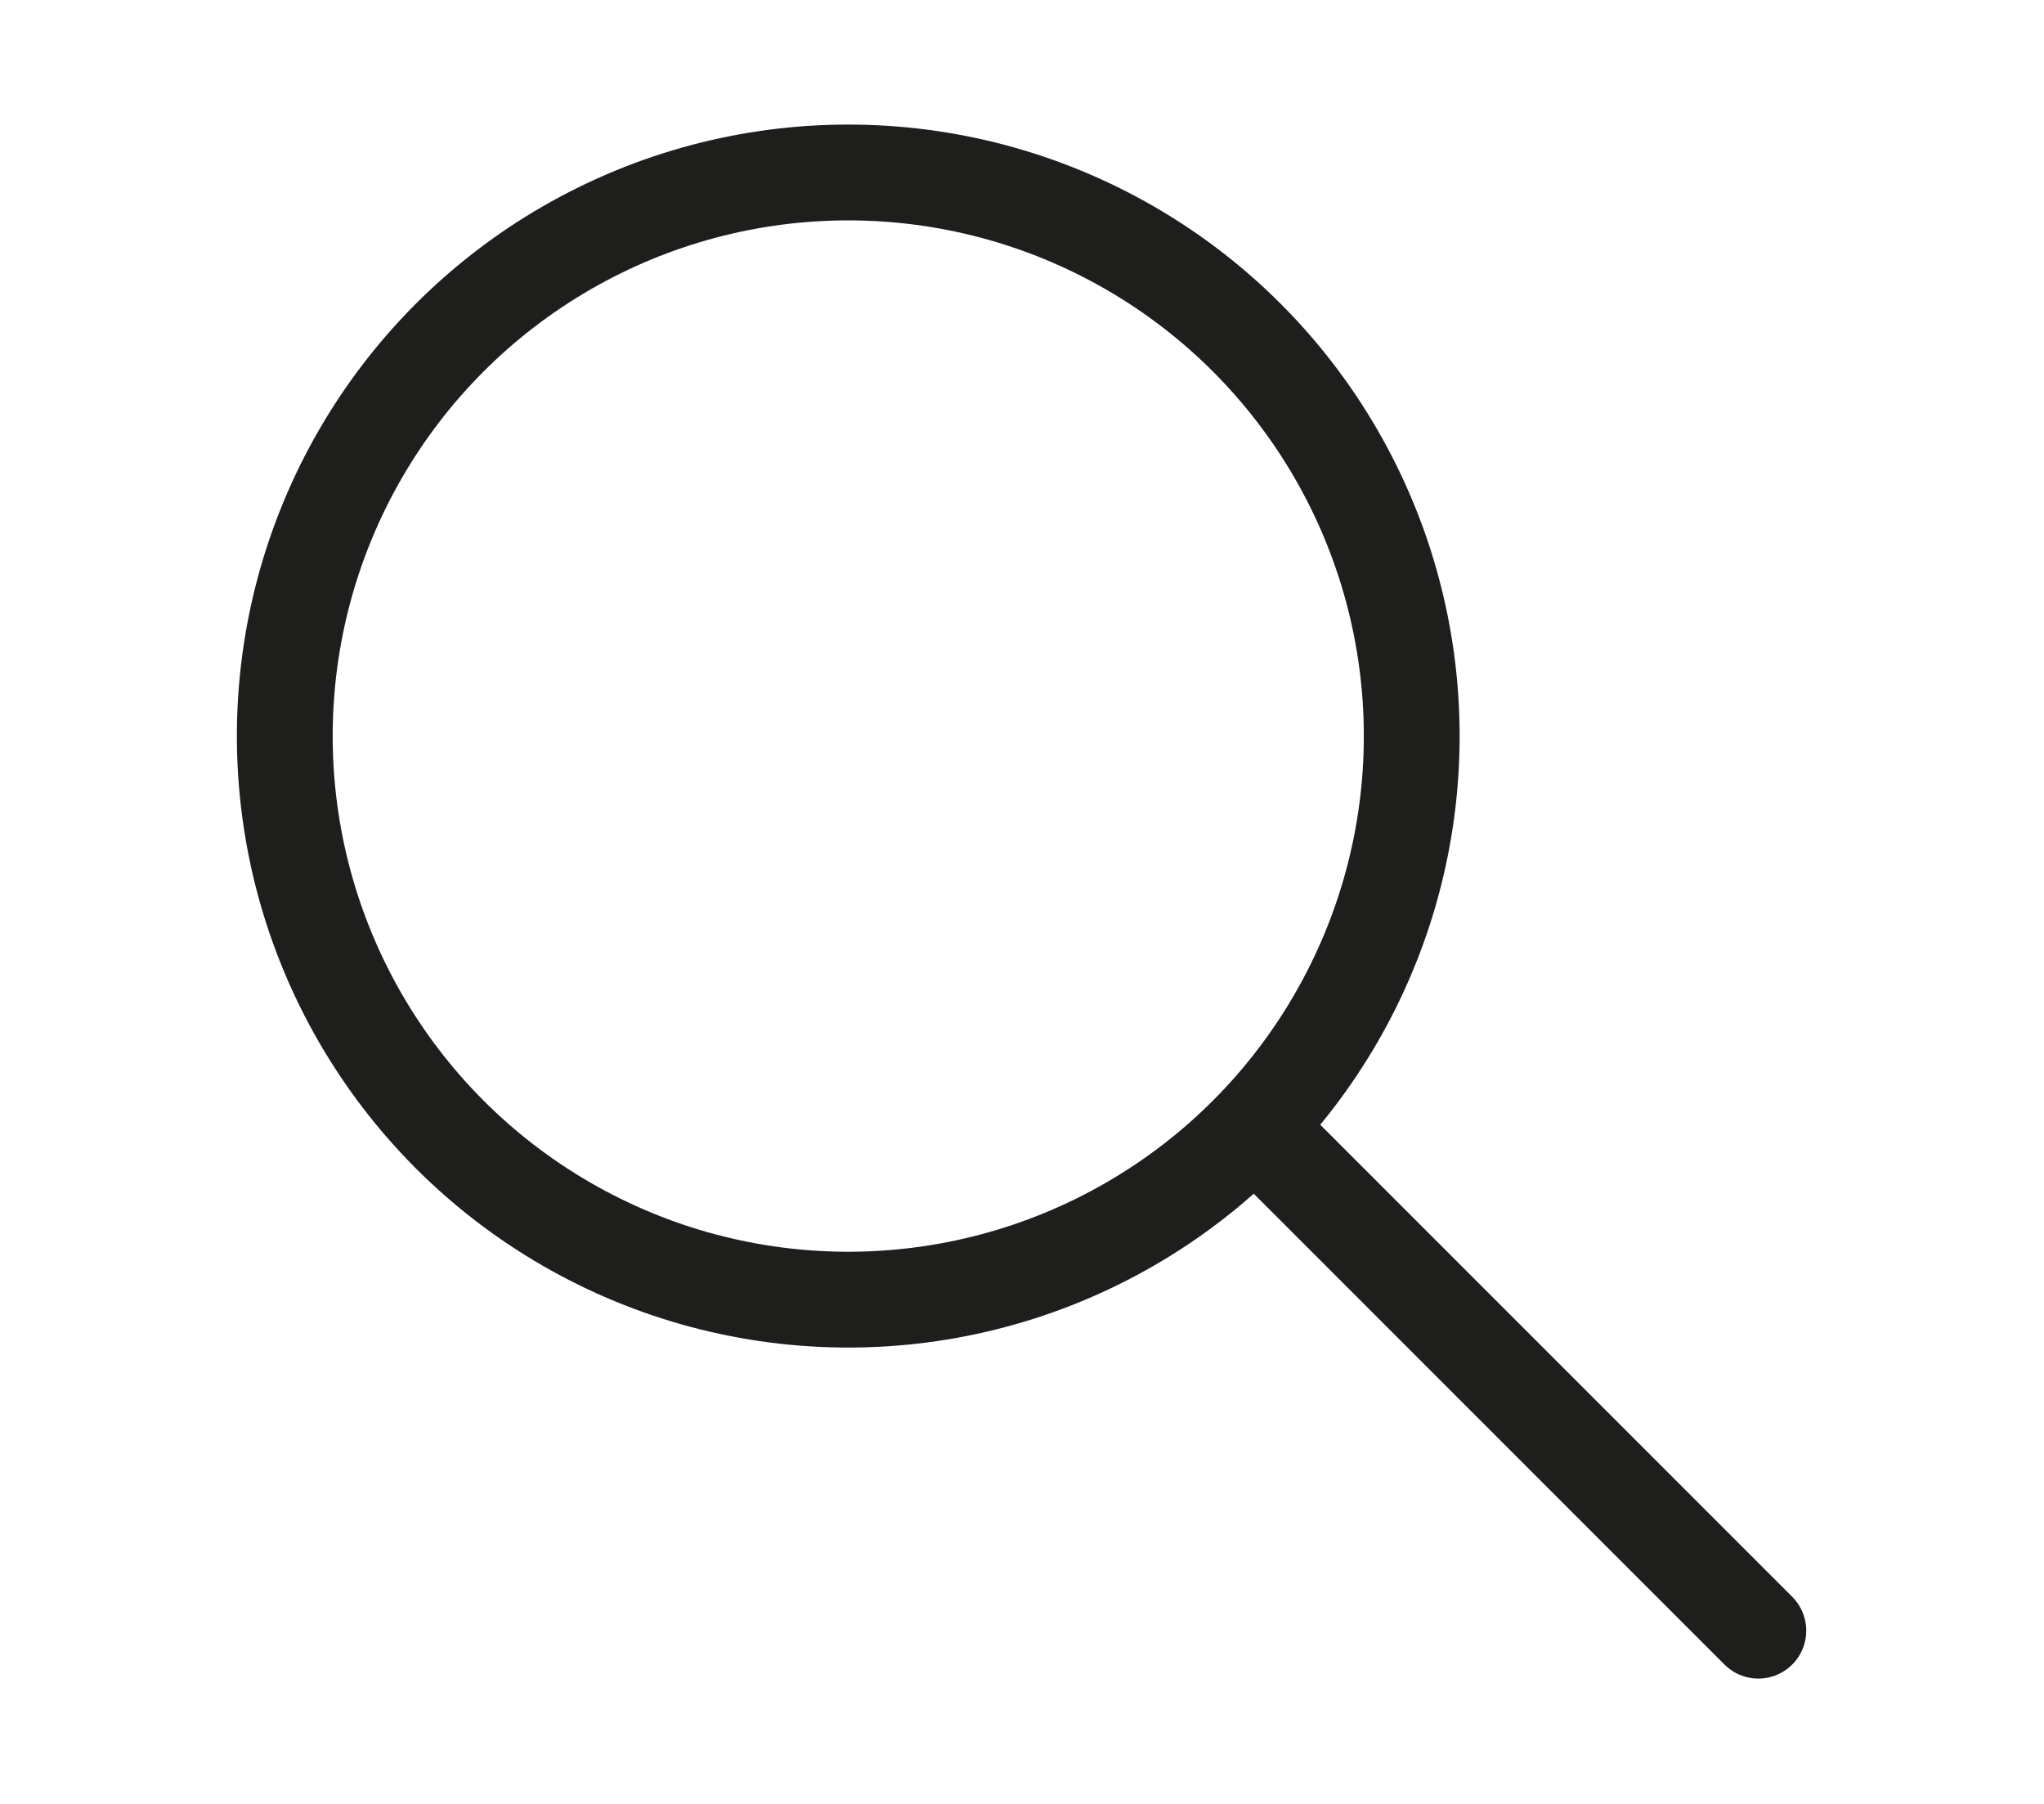
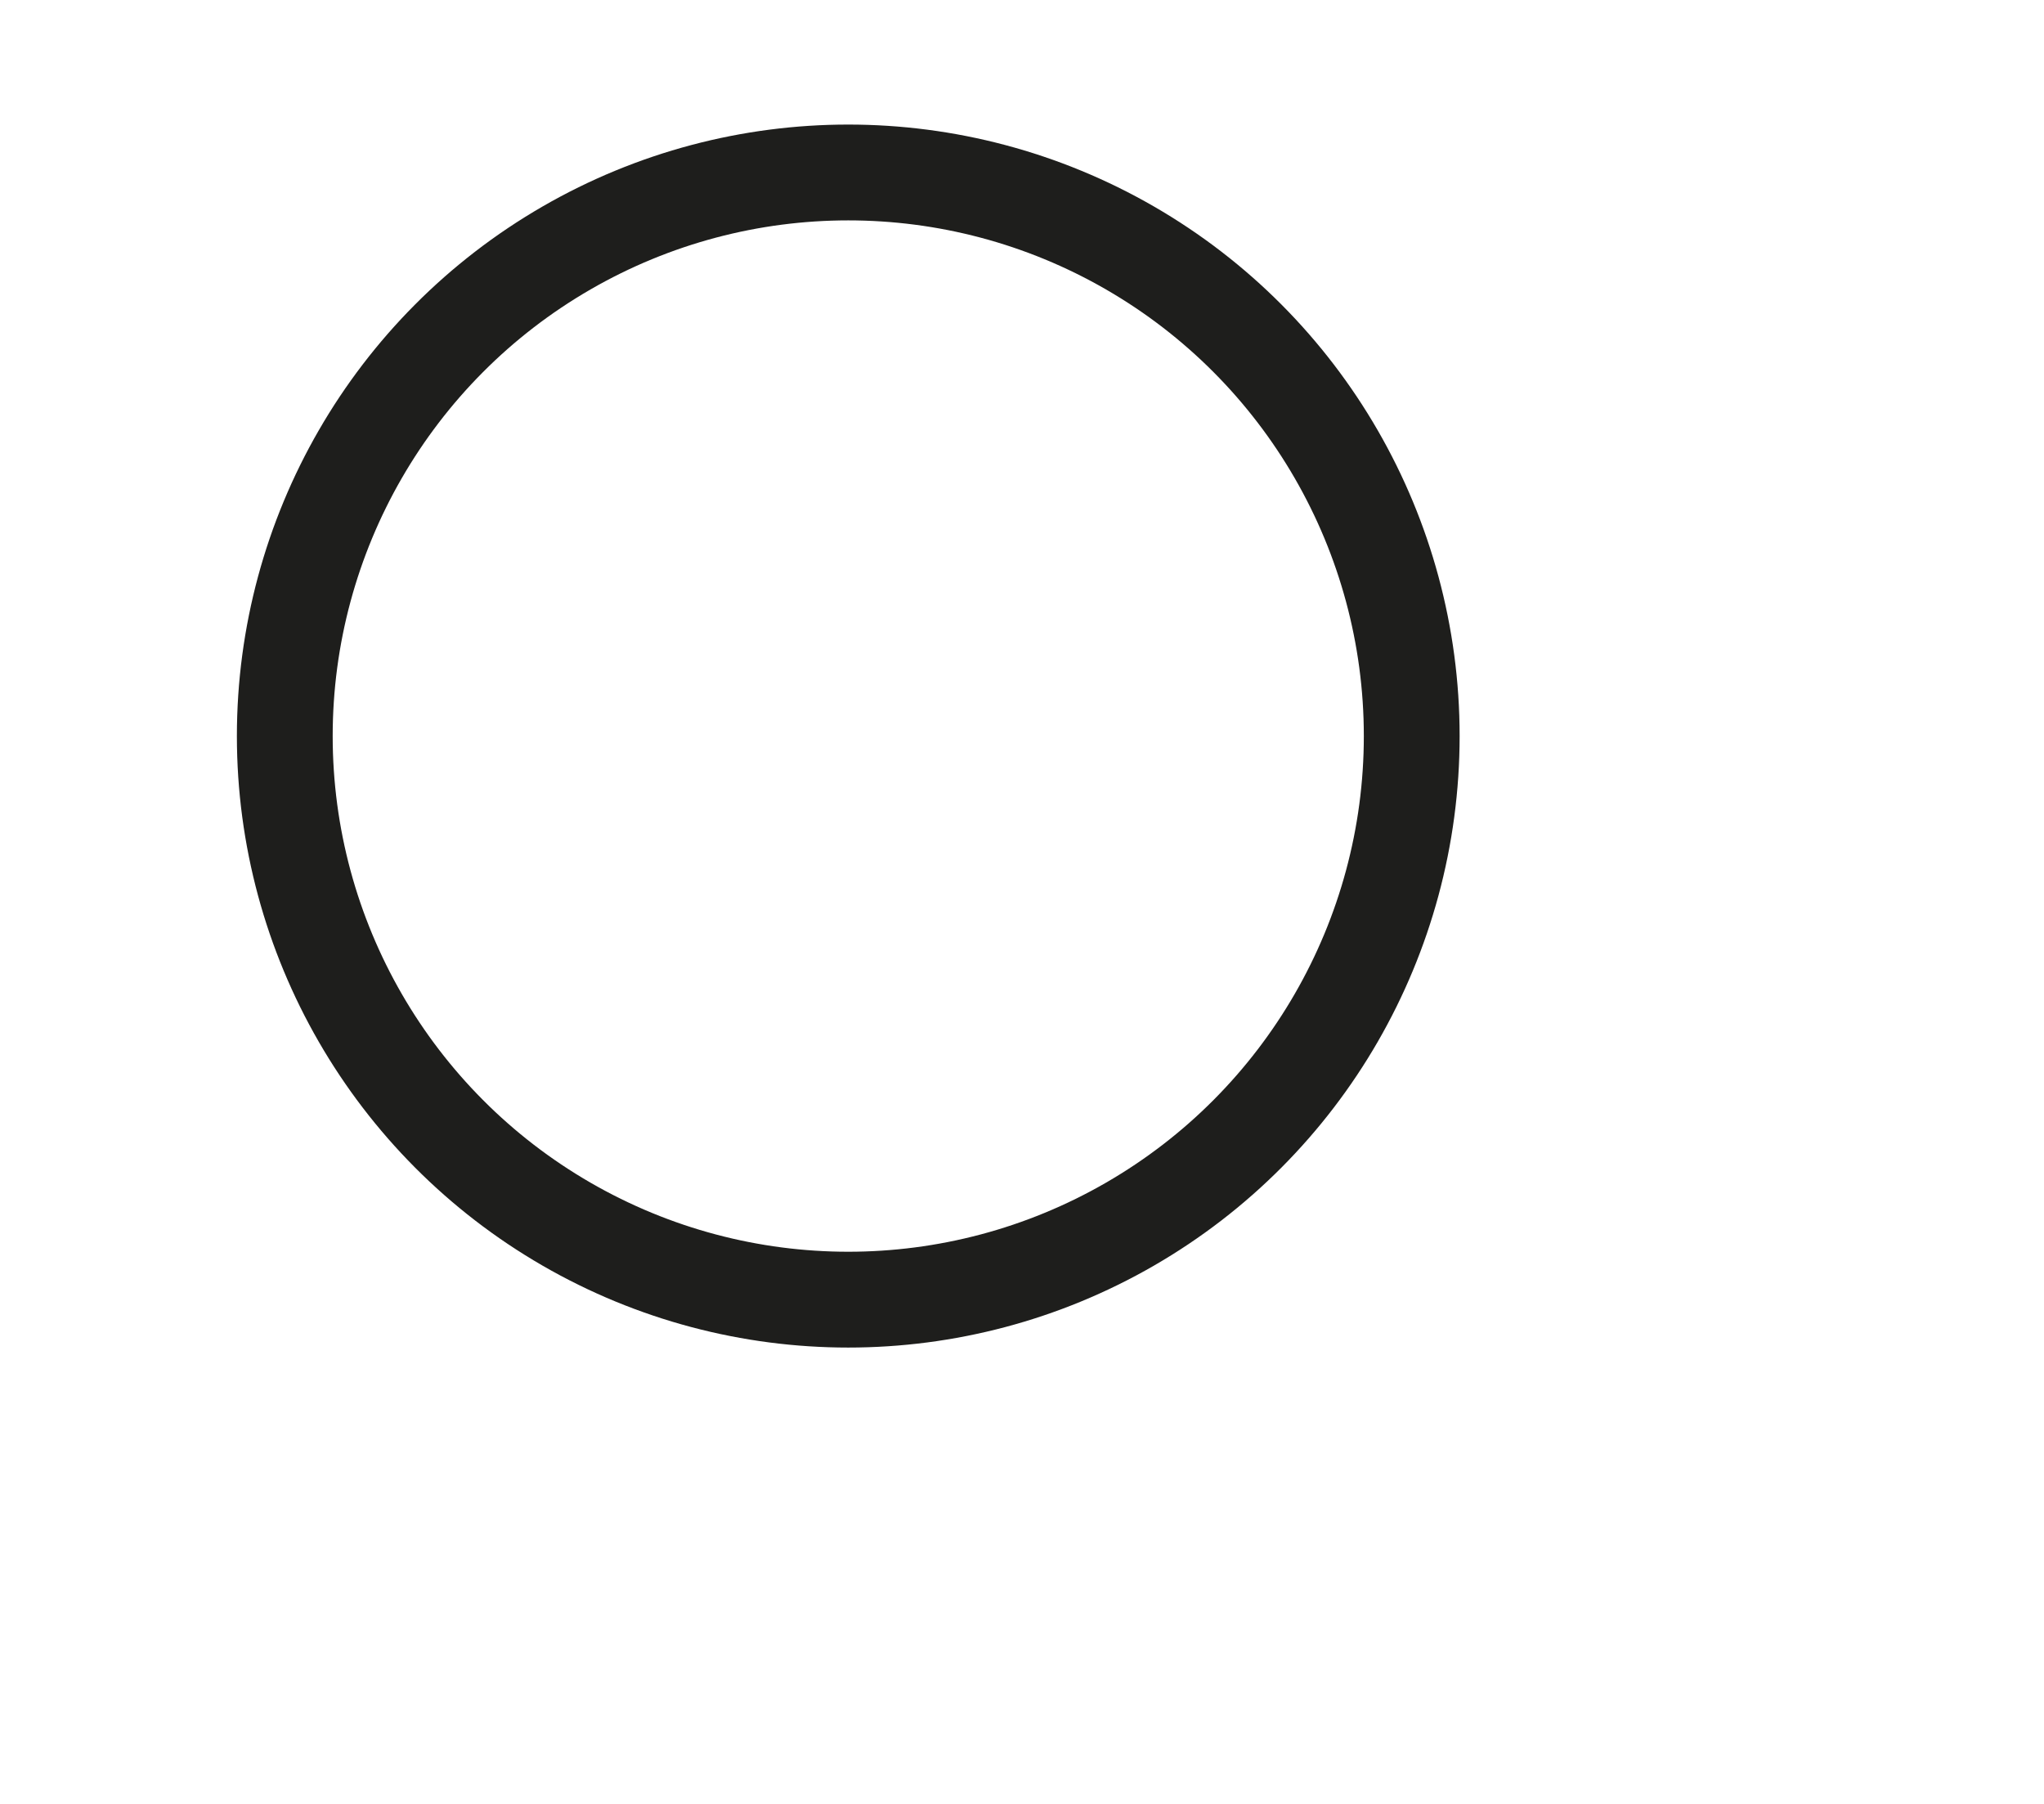
<svg xmlns="http://www.w3.org/2000/svg" version="1.1" id="Warstwa_1" x="0px" y="0px" viewBox="0 0 234.7 207.1" style="enable-background:new 0 0 234.7 207.1;" xml:space="preserve">
  <style type="text/css">
	.st0{fill:none;stroke:#1E1E1C;stroke-width:11;stroke-linecap:round;stroke-miterlimit:10;}
</style>
  <circle class="st0" cx="97.4" cy="84.5" r="64.7" />
-   <line class="st0" x1="201.9" y1="187.2" x2="144.1" y2="129.4" />
</svg>